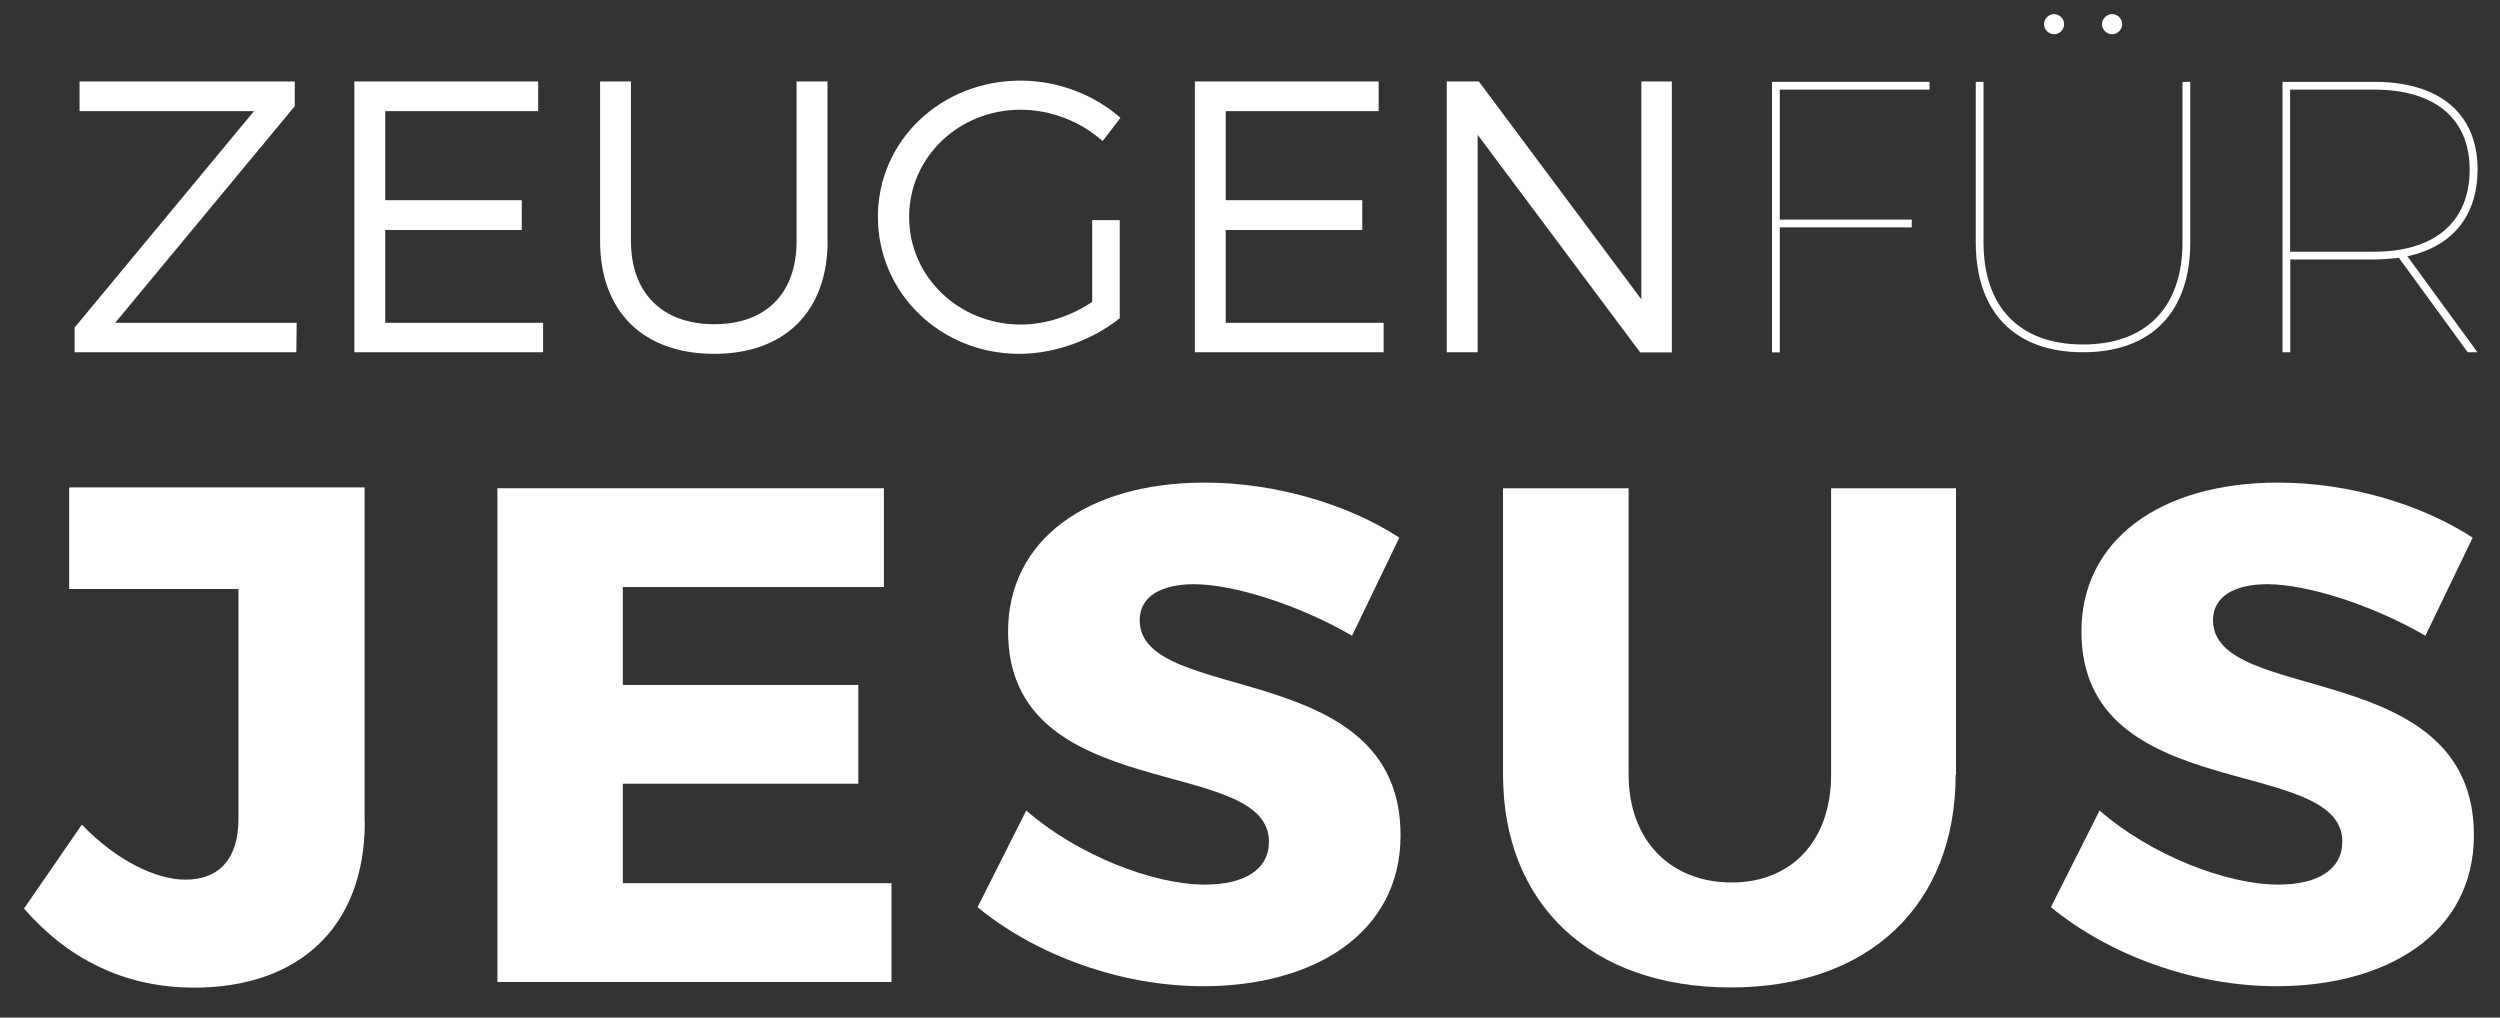
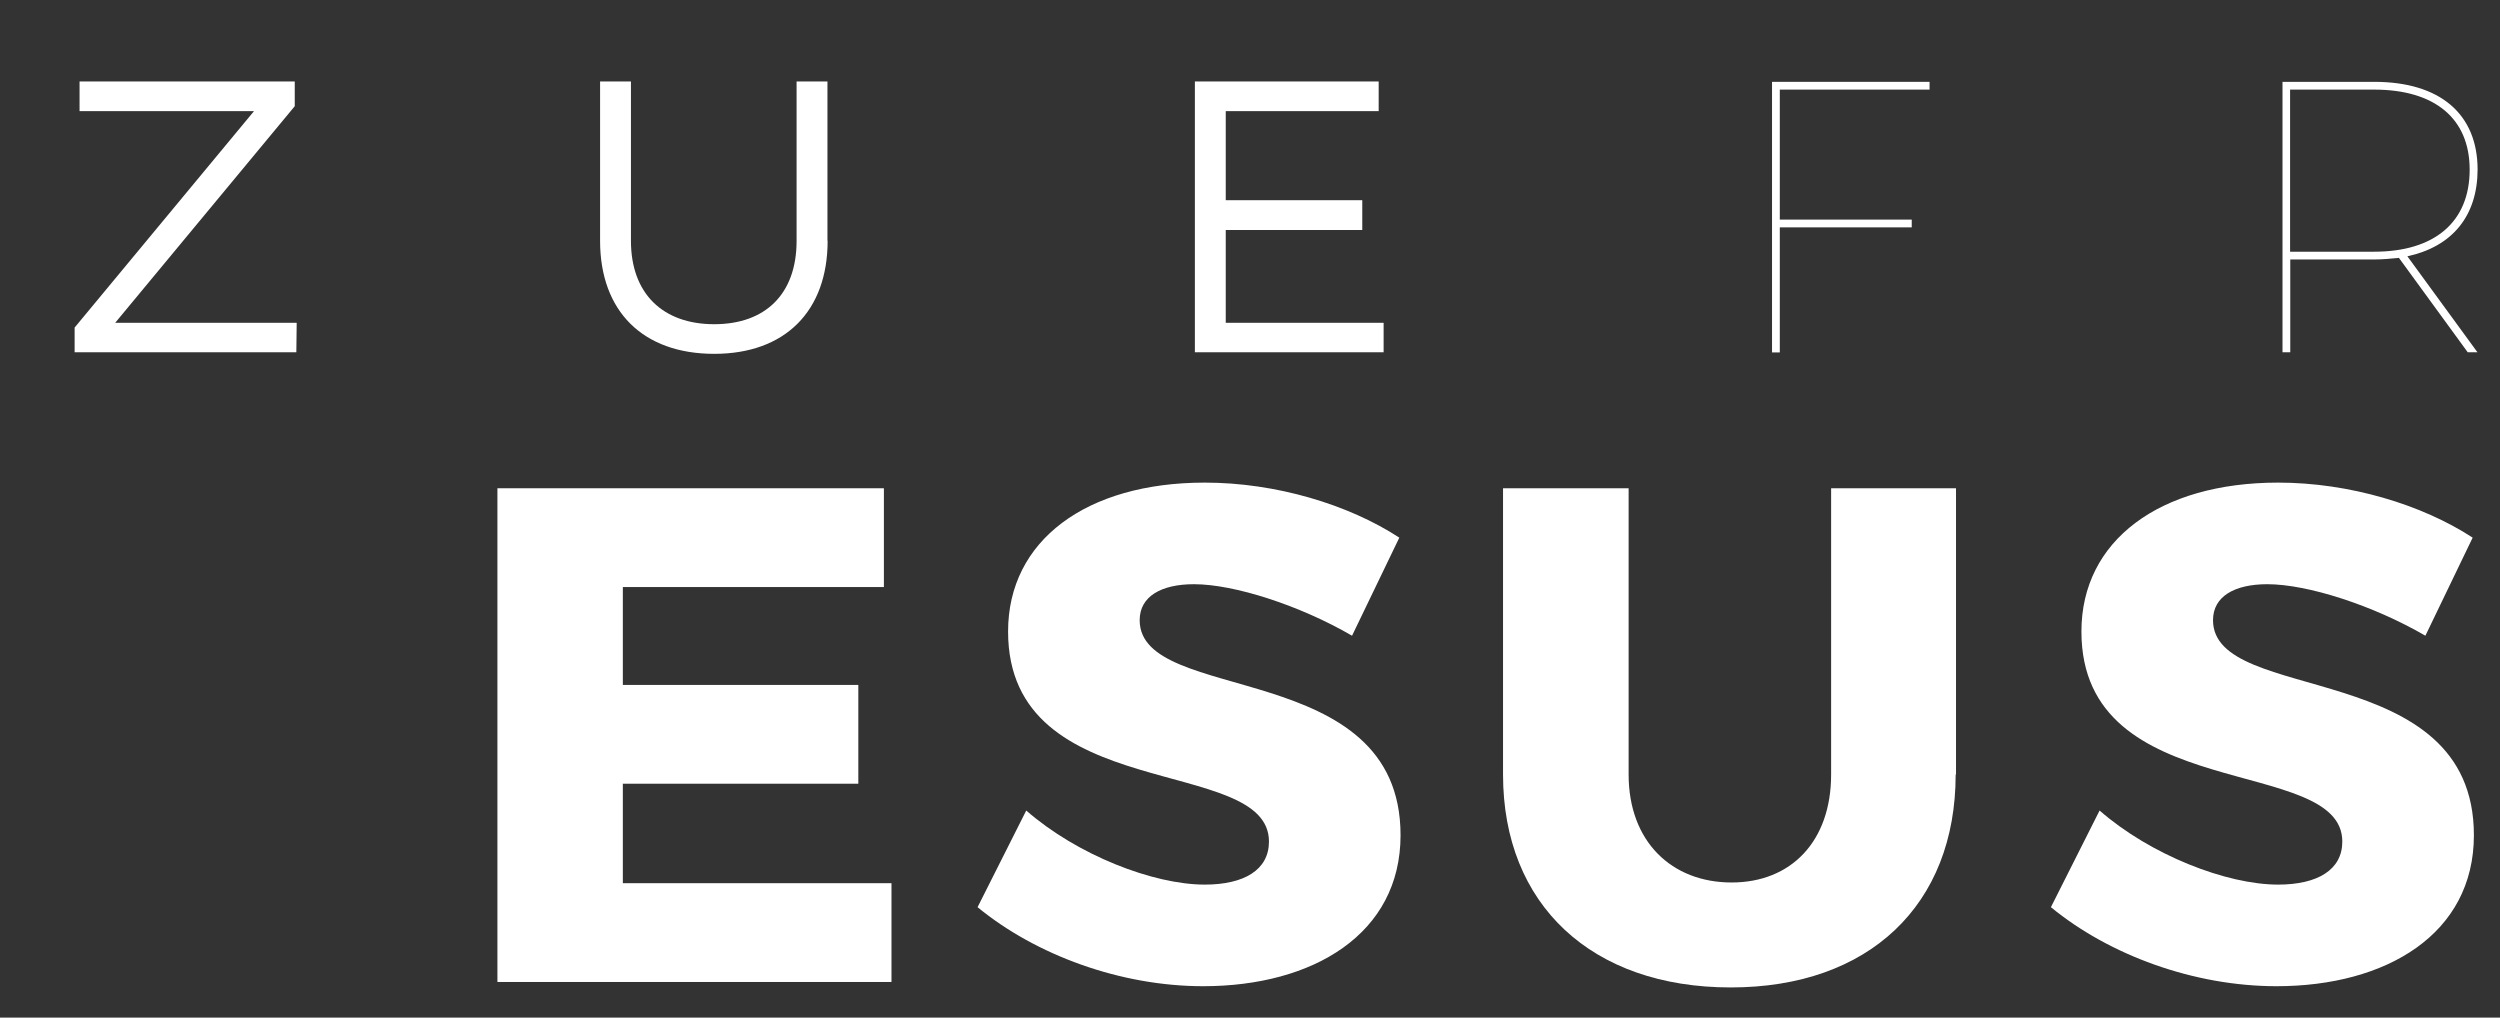
<svg xmlns="http://www.w3.org/2000/svg" enable-background="new 0 0 1417.3 576.9" height="576.9" viewBox="0 0 1417.3 576.9" width="1417.3">
  <rect x="0" y="0" width="1417.3" height="576.9" fill="#333333" stroke="none" />
  <g fill="#fff">
    <path d="m65.3 183h102.9l-.2 16.7h-125.7v-14l101.7-122.7h-98.9v-16.8h122v14z" />
-     <path d="m218.4 63v50.5h77.4v16.9h-77.4v52.6h89.5v16.7h-107v-153.5h104.2v16.8z" />
    <path d="m469.2 136.5c0 39.9-24.1 64.1-64.3 64.1-40.4 0-64.7-24.1-64.7-64.1v-90.3h17.5v90.4c0 29.8 18 47.2 47.2 47.2s46.7-17.3 46.7-47.2v-90.4h17.5v90.3z" />
-     <path d="m634.8 124.7v55.7c-15.1 12.1-36.4 20.2-57 20.2-44.5 0-80.1-34.4-80.1-77.7 0-43.2 35.8-77.2 80.9-77.2 21.3 0 41.9 8.1 56.6 21.1l-10.1 13.2c-12.5-11.2-29.4-17.8-46.5-17.8-35.1 0-63.2 27-63.2 60.8 0 34 28.3 61 63.4 61 13.8 0 28.5-4.8 40.4-12.9v-46.3h15.6z" />
    <path d="m694.9 63v50.5h77.4v16.9h-77.4v52.6h89.5v16.7h-107v-153.5h104.2v16.8z" />
-     <path d="m929.8 199.7-92.1-123.3v123.3h-17.5v-153.5h18.2l92.1 123.5v-123.5h17.3v153.6h-18z" />
-     <path d="m206.8 465.9c0 59.6-37.2 94-96.8 94-39.6 0-71.6-16.4-96.4-44.8l32.8-47.6c20 20.8 42.4 31.2 58.8 31.2 18.8 0 30-11.6 30-34.4v-130.4h-96v-57.6h167.5v189.6z" />
    <path d="m353.1 332.7v55.6h133.5v56h-133.5v56.4h152.3v56h-223.4v-279.9h219.1v56h-148z" />
    <path d="m793.3 304.8-26.8 55.6c-29.6-17.2-66.8-29.2-89.6-29.2-18.4 0-30.8 6.8-30.8 20.4 0 48.4 147.9 20.8 147.9 121.9 0 56-49.6 85.6-111.9 85.6-46.8 0-94.8-17.6-127.9-44.8l27.6-54.8c28.8 25.2 72 42 101.2 42 22.4 0 36.4-8.4 36.4-24.4 0-49.6-147.9-20-147.9-119.1 0-51.6 44.4-84.4 111.5-84.4 40.3 0 81.5 12.4 110.3 31.2z" />
    <path d="m1108.7 439.1c0 74-49.2 120.7-127.5 120.7-78.8 0-129.1-46.8-129.1-120.7v-162.3h71.2v162.3c0 38 24.4 61.2 58.4 61.2 33.6 0 56.4-23.2 56.4-61.2v-162.3h70.8v162.3z" />
    <path d="m1401.8 304.8-26.8 55.6c-29.6-17.2-66.8-29.2-89.6-29.2-18.4 0-30.8 6.8-30.8 20.4 0 48.4 147.9 20.8 147.9 121.9 0 56-49.6 85.6-111.9 85.6-46.8 0-94.8-17.6-127.9-44.8l27.6-54.8c28.8 25.2 72 42 101.2 42 22.4 0 36.4-8.4 36.4-24.4 0-49.6-147.9-20-147.9-119.1 0-51.6 44.4-84.4 111.5-84.4 40.3 0 81.5 12.4 110.3 31.2z" />
    <path d="m1009 50.8v73.7h74.8v4.4h-74.8v70.9h-4.4v-153.4h89.3v4.4z" />
-     <path d="m1241.7 137.4c0 39.7-22.2 62.3-60.8 62.3s-60.8-22.6-60.8-62.3v-91h4.4v91c0 36.9 20.6 57.9 56.4 57.9s56.4-21.1 56.4-57.9v-91h4.4zm-71.5-123.7c0 3.1-2.6 5.7-5.7 5.7s-5.7-2.6-5.7-5.7 2.6-5.7 5.7-5.7 5.7 2.6 5.7 5.7zm32.9 0c0 3.1-2.6 5.7-5.7 5.7s-5.7-2.6-5.7-5.7 2.6-5.7 5.7-5.7 5.7 2.6 5.7 5.7z" />
    <path d="m1364.8 145.3 39.7 54.4h-5.5l-39-53.5c-4.4.4-9 .9-14 .9h-47.6v52.6h-4.4v-153.3h52c37.3 0 58.6 18.2 58.6 49.8-.1 26.3-14.4 43.6-39.8 49.1zm-18.9-2.6c34.4 0 54.2-16.9 54.2-46.5 0-29-19.7-45.4-54.2-45.4h-47.6v91.9z" />
  </g>
</svg>